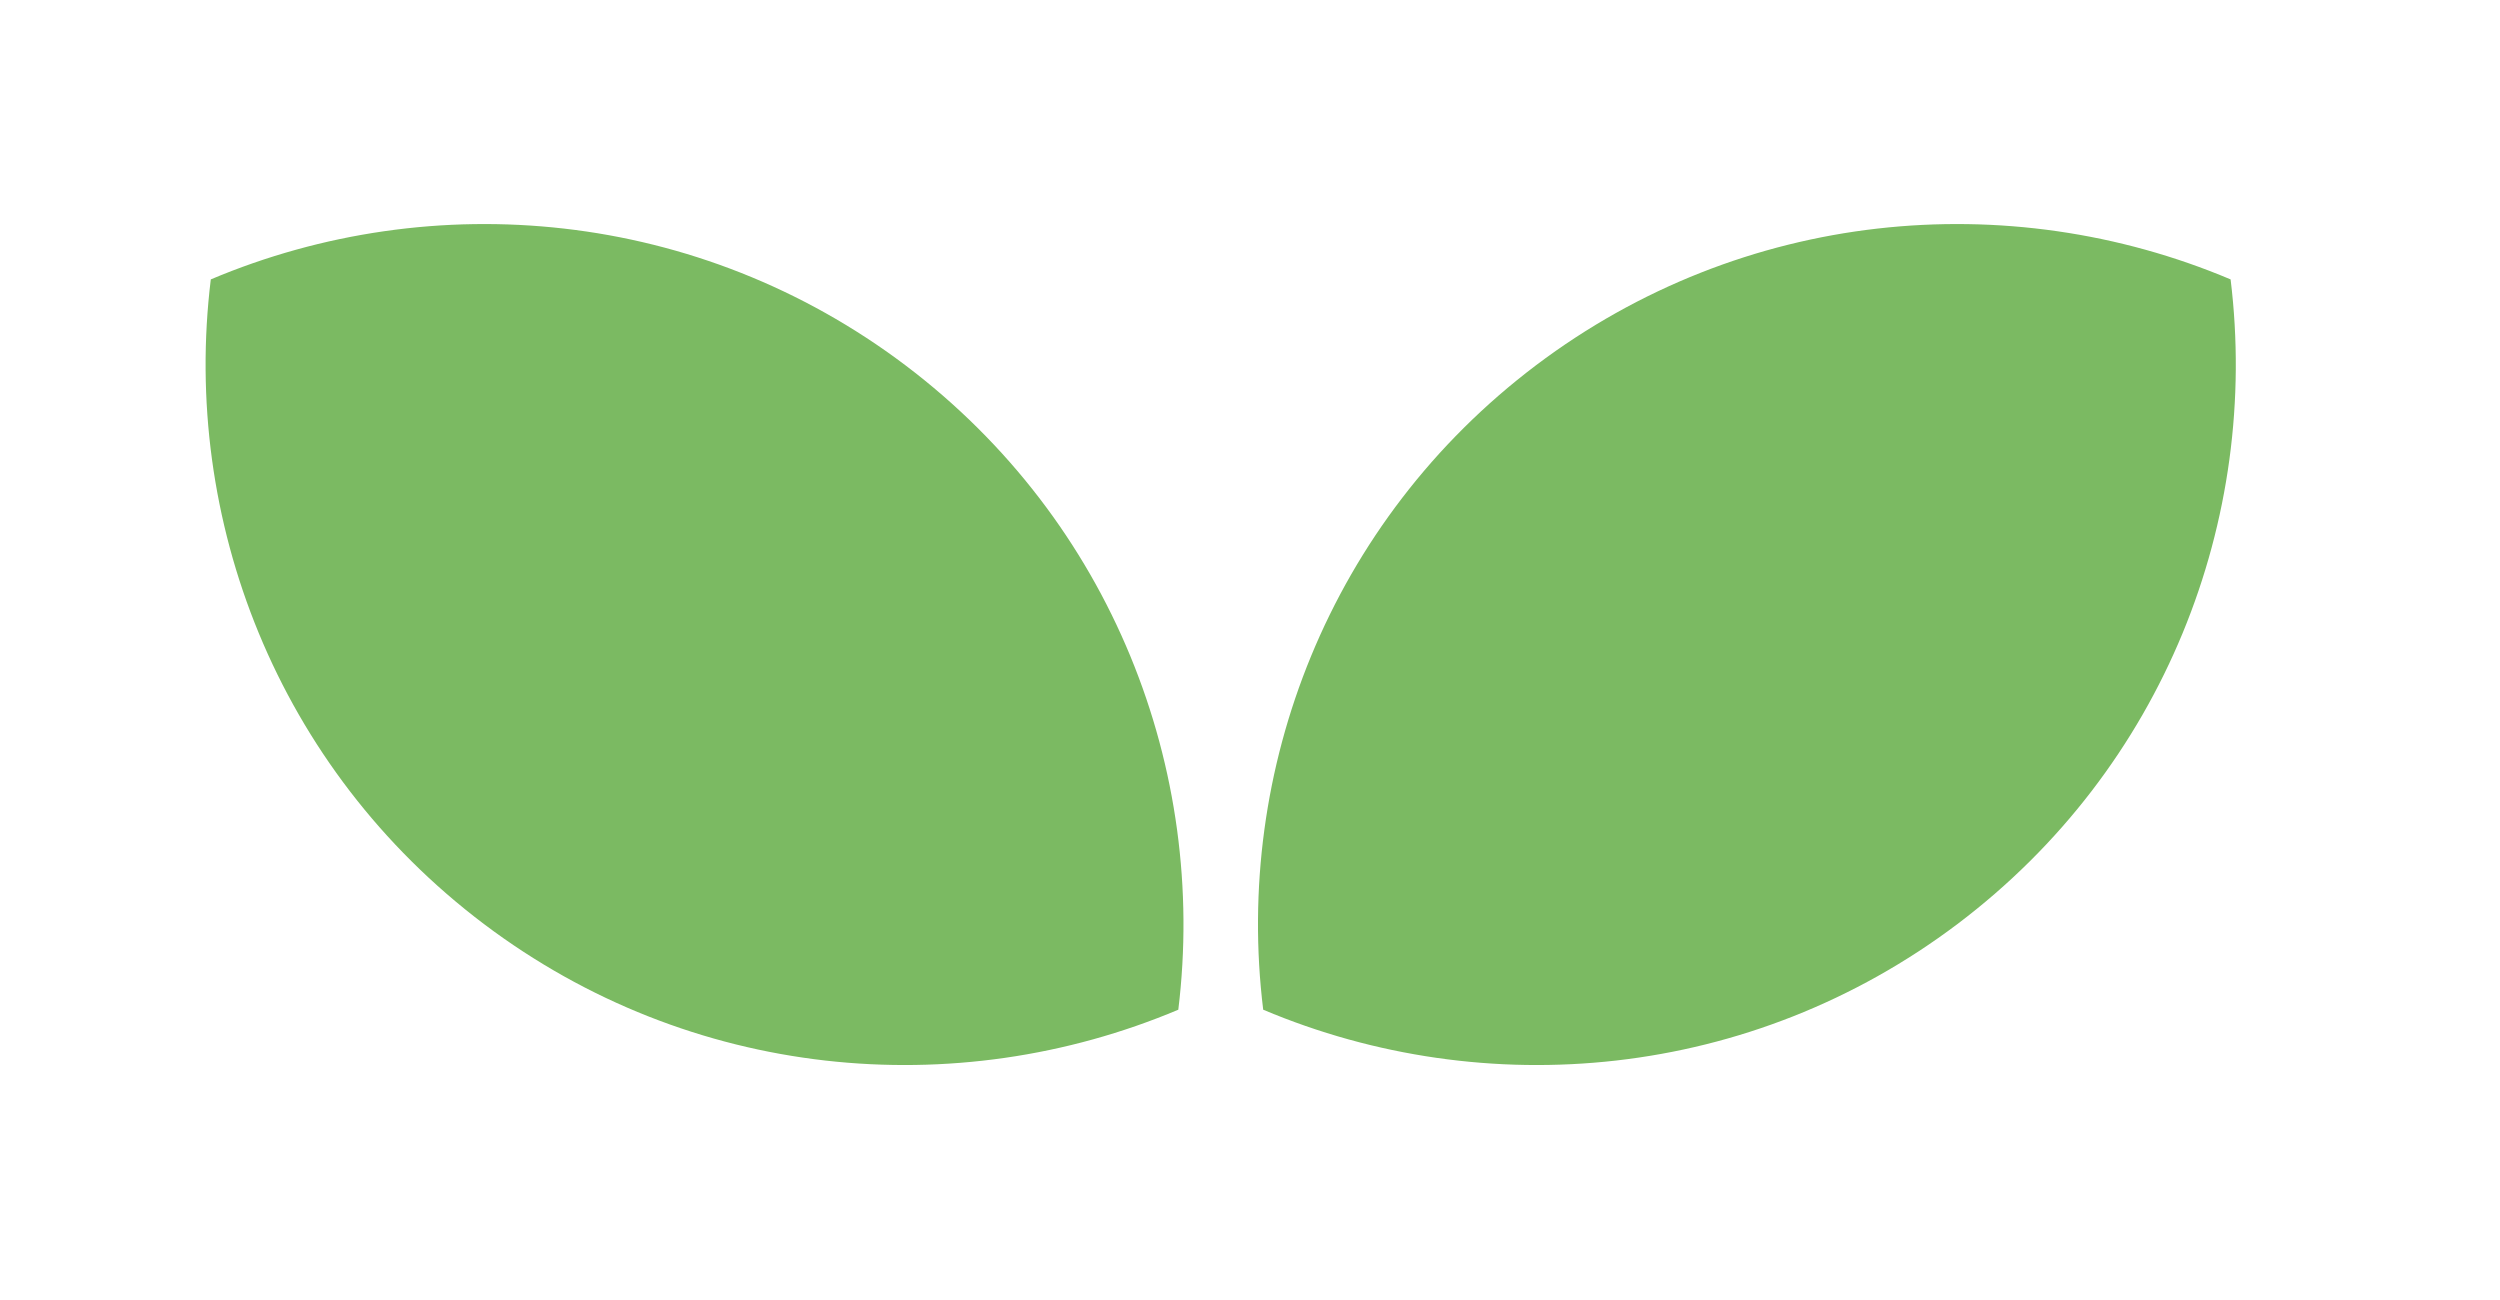
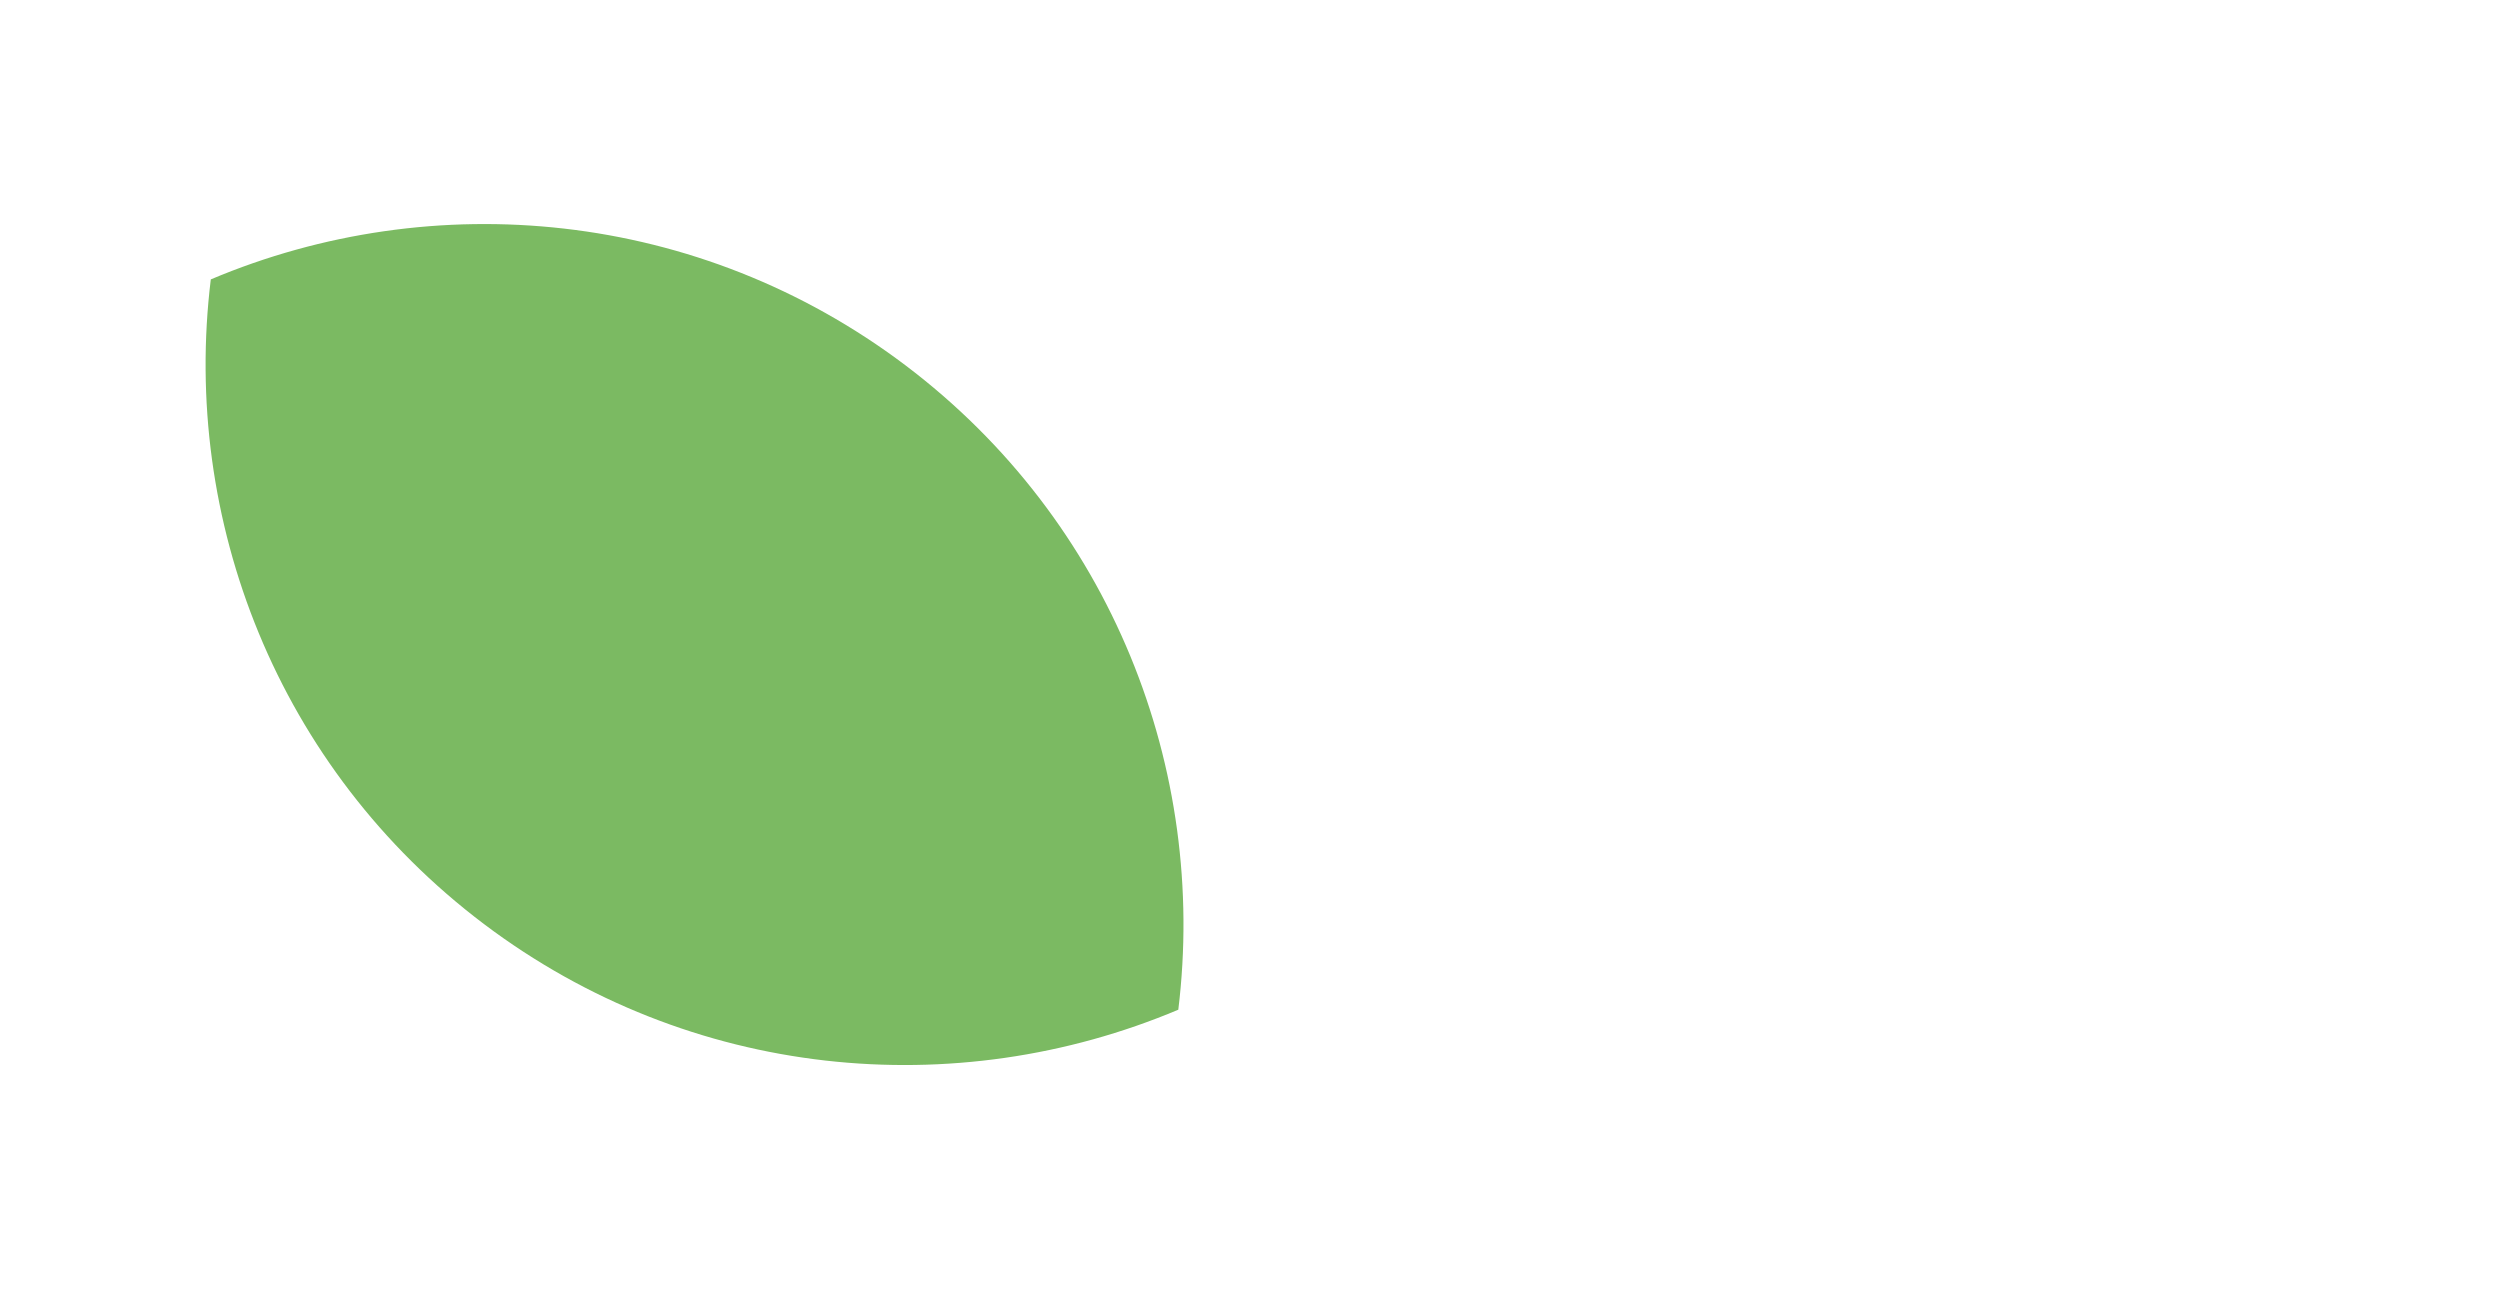
<svg xmlns="http://www.w3.org/2000/svg" width="25" height="13" viewBox="0 0 25 13" fill="none">
-   <path d="M22.306 2.794C22.6 5.193 21.643 7.679 19.575 9.24C17.508 10.799 14.857 11.036 12.632 10.097C12.338 7.698 13.294 5.213 15.361 3.652C17.428 2.093 20.08 1.854 22.306 2.794Z" fill="#7BBA62" />
  <path d="M2.108 2.794C1.814 5.193 2.771 7.679 4.839 9.24C6.906 10.799 9.557 11.036 11.783 10.097C12.076 7.698 11.12 5.213 9.053 3.652C6.986 2.093 4.334 1.854 2.108 2.794Z" fill="#7BBA62" />
</svg>